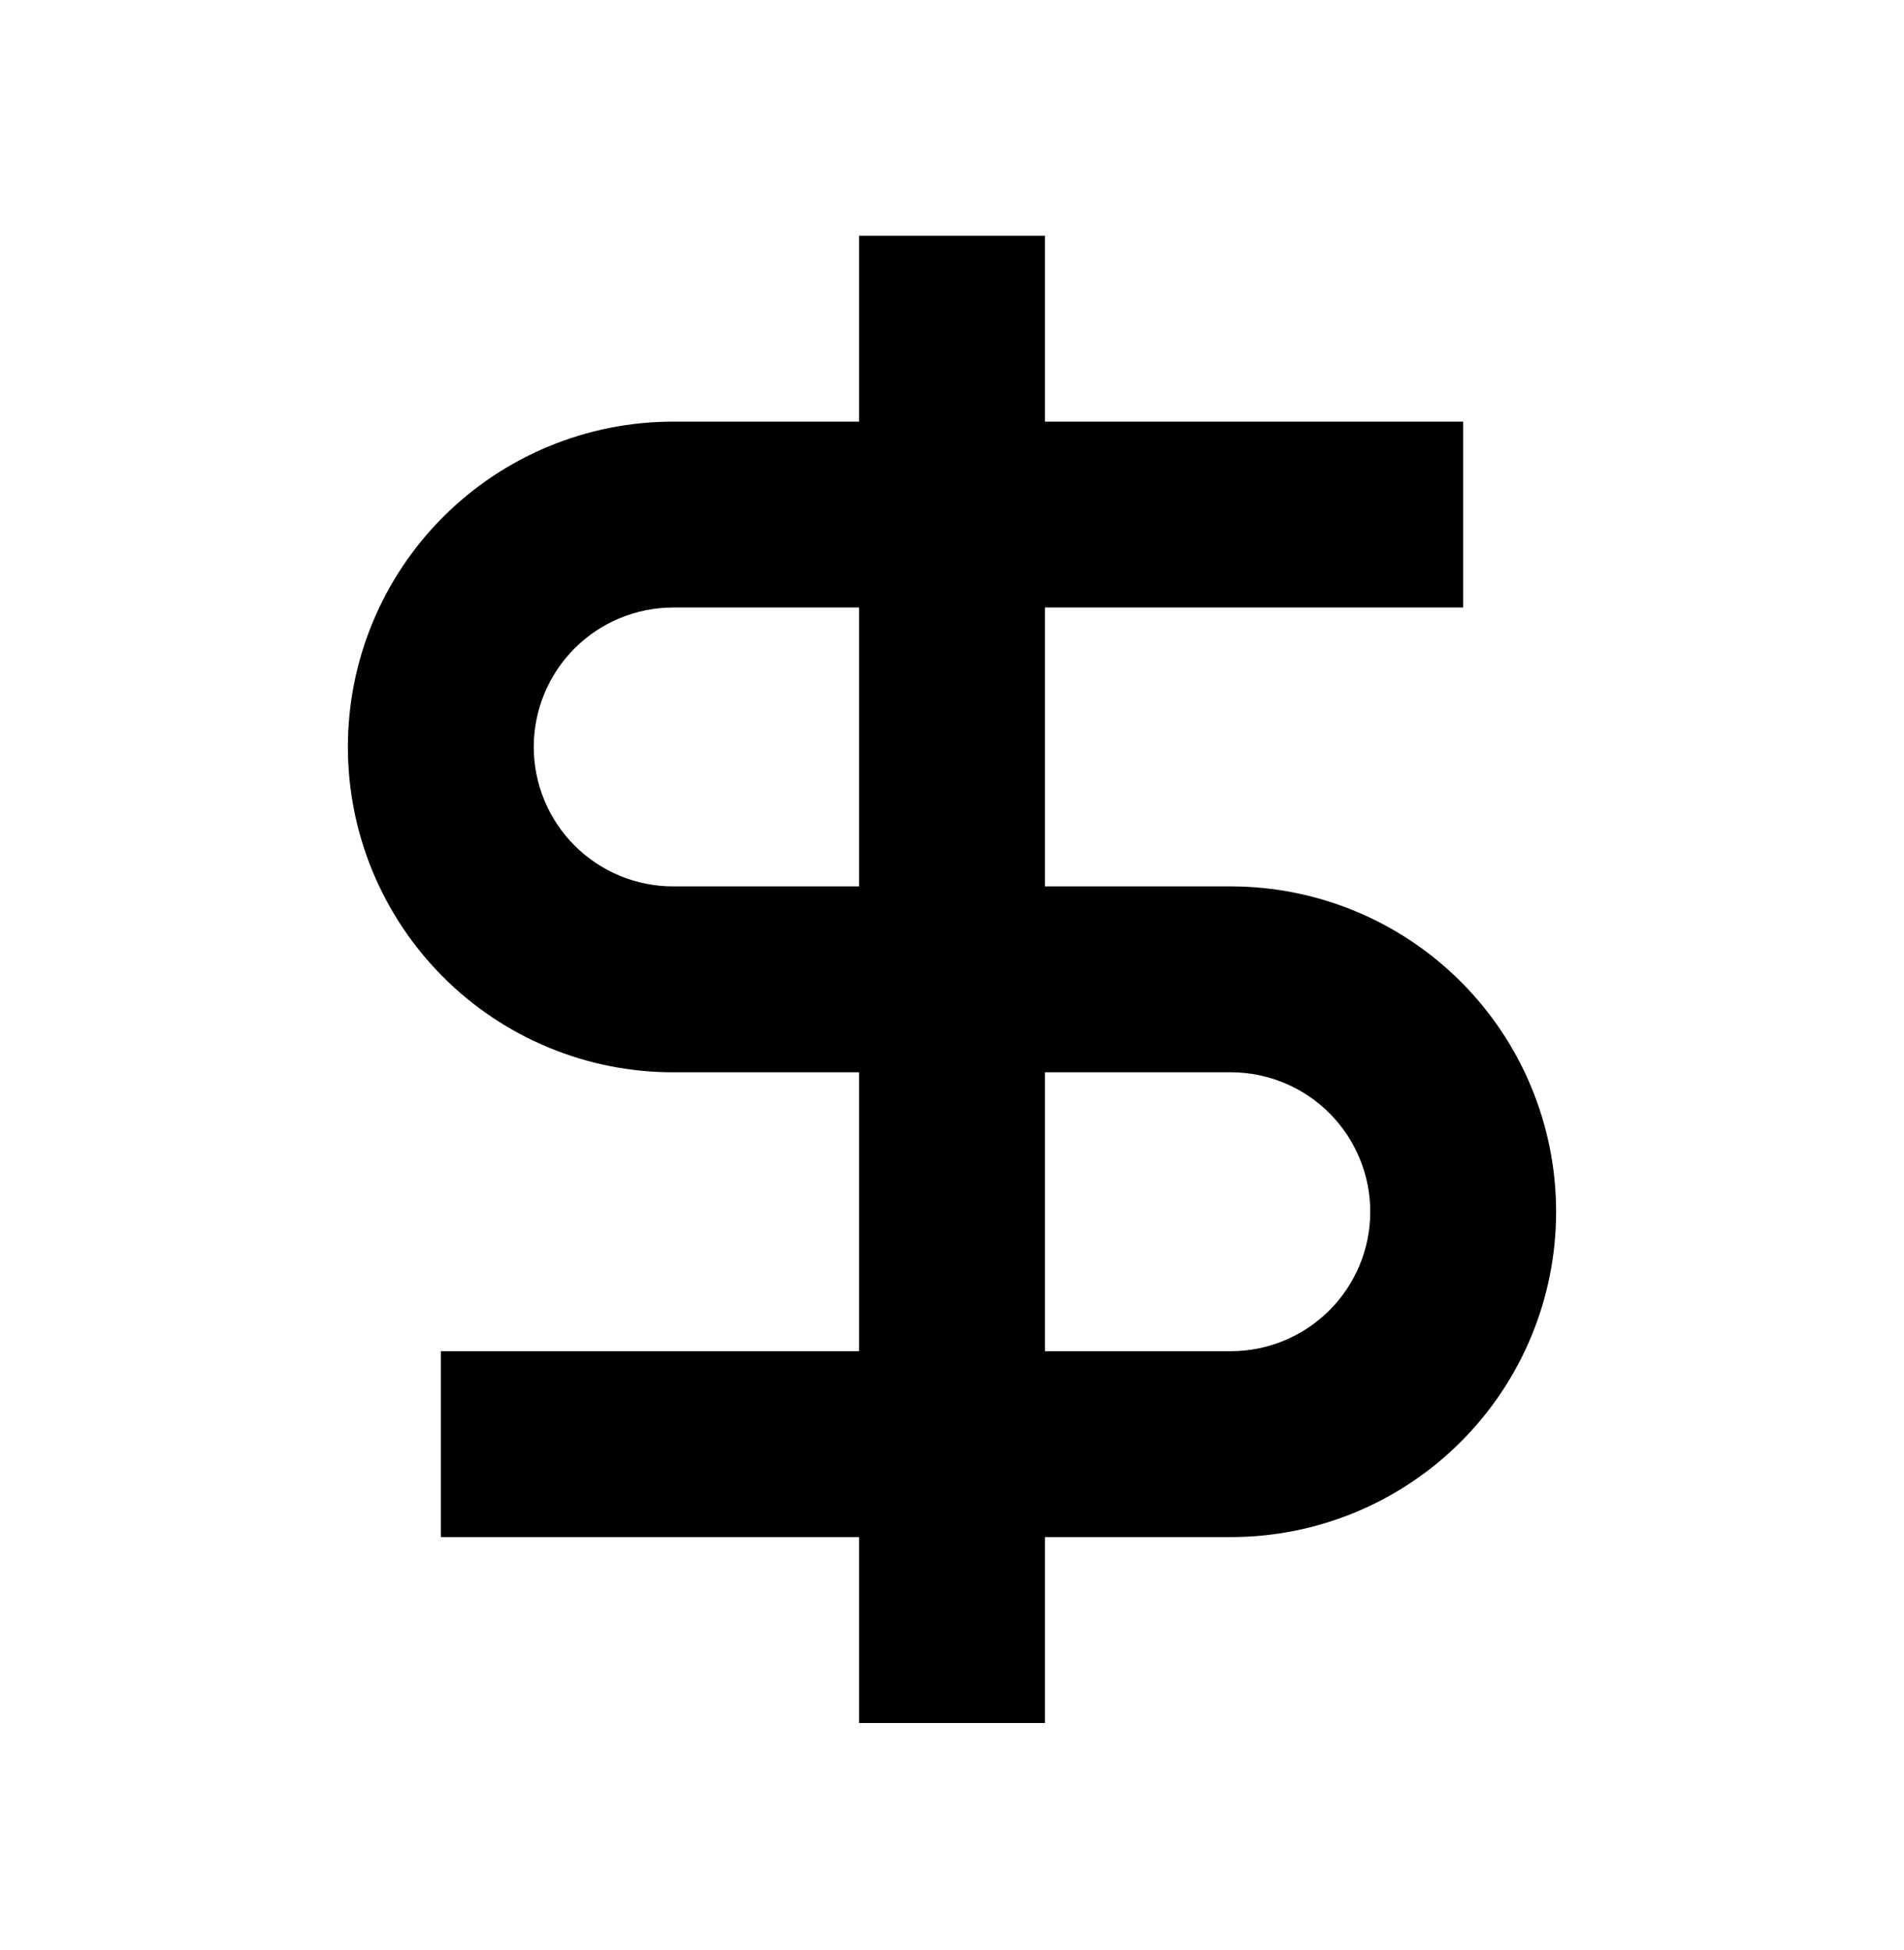
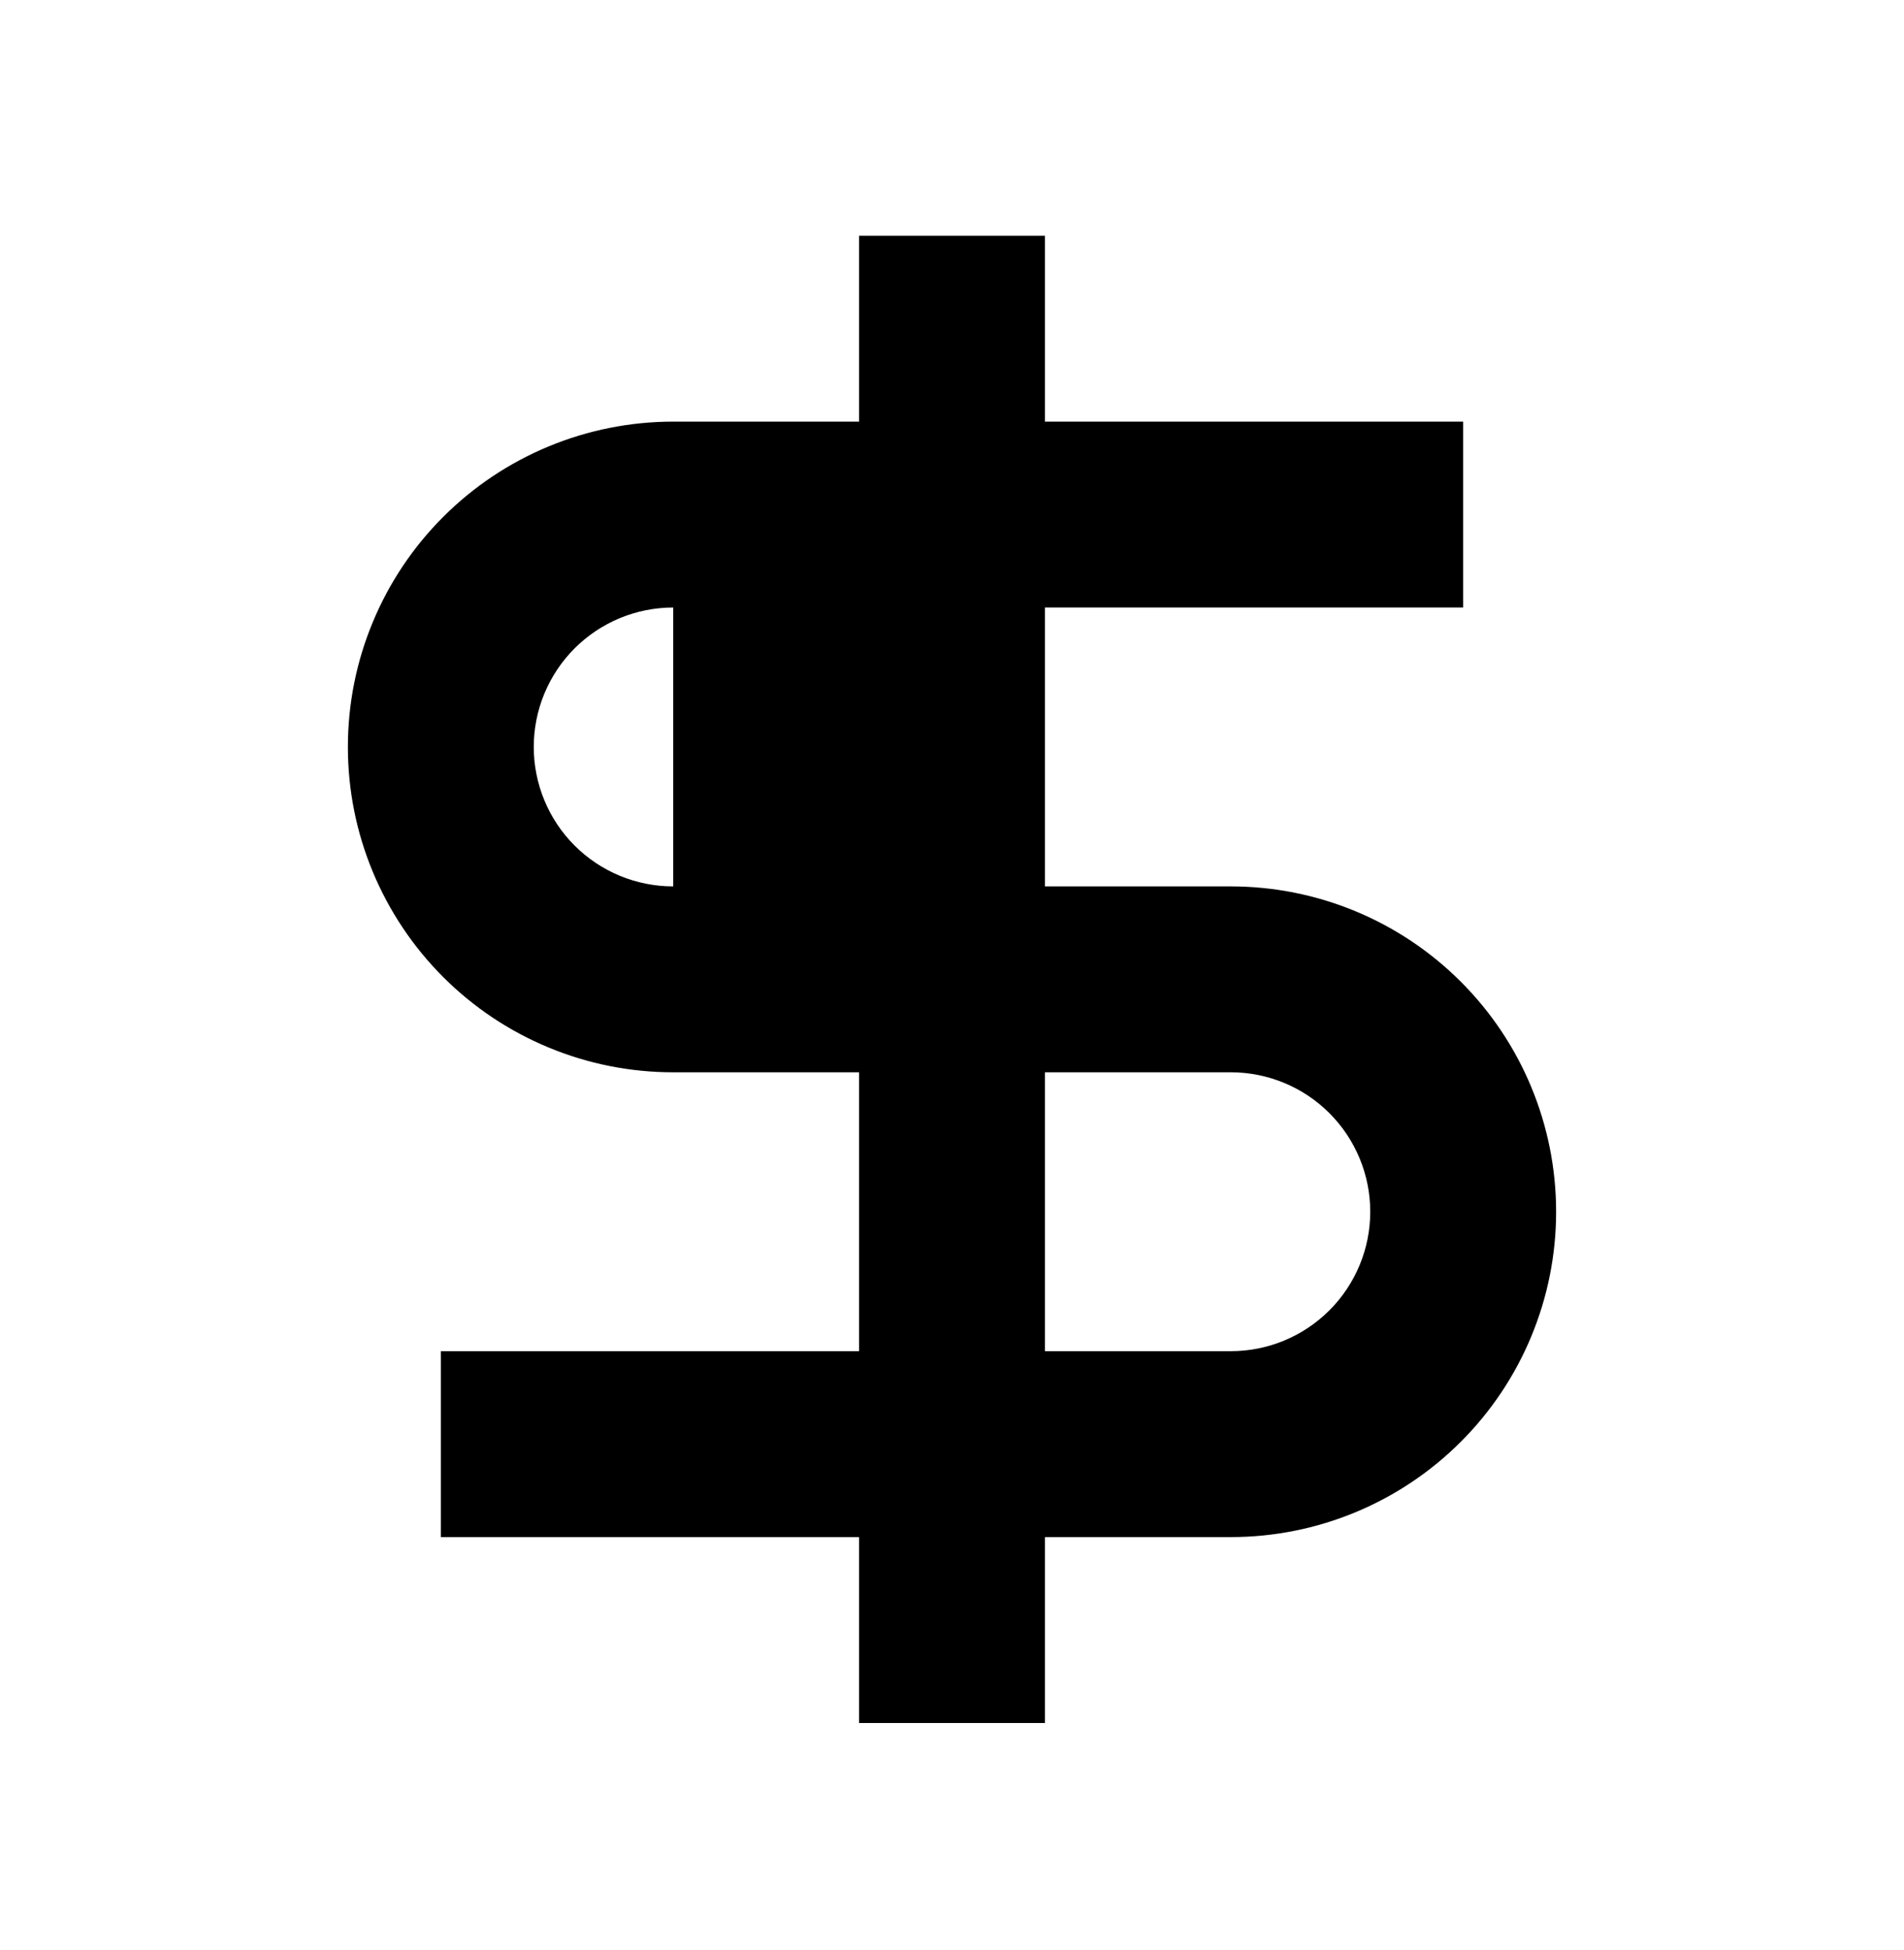
<svg xmlns="http://www.w3.org/2000/svg" width="42" height="43" viewBox="0 0 42 43" fill="none">
-   <path d="M18.95 9.299H14.85C13.907 9.299 12.974 9.485 12.104 9.845C11.233 10.206 10.442 10.734 9.776 11.401C9.109 12.067 8.581 12.858 8.22 13.729C7.859 14.599 7.674 15.532 7.674 16.475C7.674 17.417 7.859 18.35 8.22 19.221C8.581 20.091 9.109 20.882 9.776 21.549C10.442 22.215 11.233 22.744 12.104 23.104C12.974 23.465 13.907 23.65 14.85 23.65H18.95V29.801H9.724V33.901H18.95V38.002H23.05V33.901H27.151C29.054 33.901 30.879 33.145 32.224 31.799C33.57 30.454 34.326 28.629 34.326 26.726C34.326 24.822 33.57 22.997 32.224 21.652C30.879 20.306 29.054 19.55 27.151 19.55H23.05V13.399H32.276V9.299H23.05V5.199H18.95V9.299ZM23.05 23.65H27.151C27.966 23.65 28.748 23.974 29.325 24.551C29.902 25.128 30.226 25.91 30.226 26.726C30.226 27.541 29.902 28.323 29.325 28.9C28.748 29.477 27.966 29.801 27.151 29.801H23.05V23.65ZM18.95 19.55H14.85C14.446 19.55 14.046 19.47 13.673 19.316C13.3 19.161 12.96 18.935 12.675 18.649C12.389 18.364 12.163 18.025 12.008 17.651C11.854 17.278 11.774 16.878 11.774 16.475C11.774 16.071 11.854 15.671 12.008 15.298C12.163 14.925 12.389 14.586 12.675 14.3C12.96 14.015 13.3 13.788 13.673 13.633C14.046 13.479 14.446 13.399 14.85 13.399H18.95V19.55Z" fill="black" />
+   <path d="M18.95 9.299H14.85C13.907 9.299 12.974 9.485 12.104 9.845C11.233 10.206 10.442 10.734 9.776 11.401C9.109 12.067 8.581 12.858 8.22 13.729C7.859 14.599 7.674 15.532 7.674 16.475C7.674 17.417 7.859 18.35 8.22 19.221C8.581 20.091 9.109 20.882 9.776 21.549C10.442 22.215 11.233 22.744 12.104 23.104C12.974 23.465 13.907 23.65 14.85 23.65H18.95V29.801H9.724V33.901H18.95V38.002H23.05V33.901H27.151C29.054 33.901 30.879 33.145 32.224 31.799C33.57 30.454 34.326 28.629 34.326 26.726C34.326 24.822 33.57 22.997 32.224 21.652C30.879 20.306 29.054 19.55 27.151 19.55H23.05V13.399H32.276V9.299H23.05V5.199H18.95V9.299ZM23.05 23.65H27.151C27.966 23.65 28.748 23.974 29.325 24.551C29.902 25.128 30.226 25.91 30.226 26.726C30.226 27.541 29.902 28.323 29.325 28.9C28.748 29.477 27.966 29.801 27.151 29.801H23.05V23.65ZM18.95 19.55H14.85C14.446 19.55 14.046 19.47 13.673 19.316C13.3 19.161 12.96 18.935 12.675 18.649C12.389 18.364 12.163 18.025 12.008 17.651C11.854 17.278 11.774 16.878 11.774 16.475C11.774 16.071 11.854 15.671 12.008 15.298C12.163 14.925 12.389 14.586 12.675 14.3C12.96 14.015 13.3 13.788 13.673 13.633C14.046 13.479 14.446 13.399 14.85 13.399V19.55Z" fill="black" />
</svg>